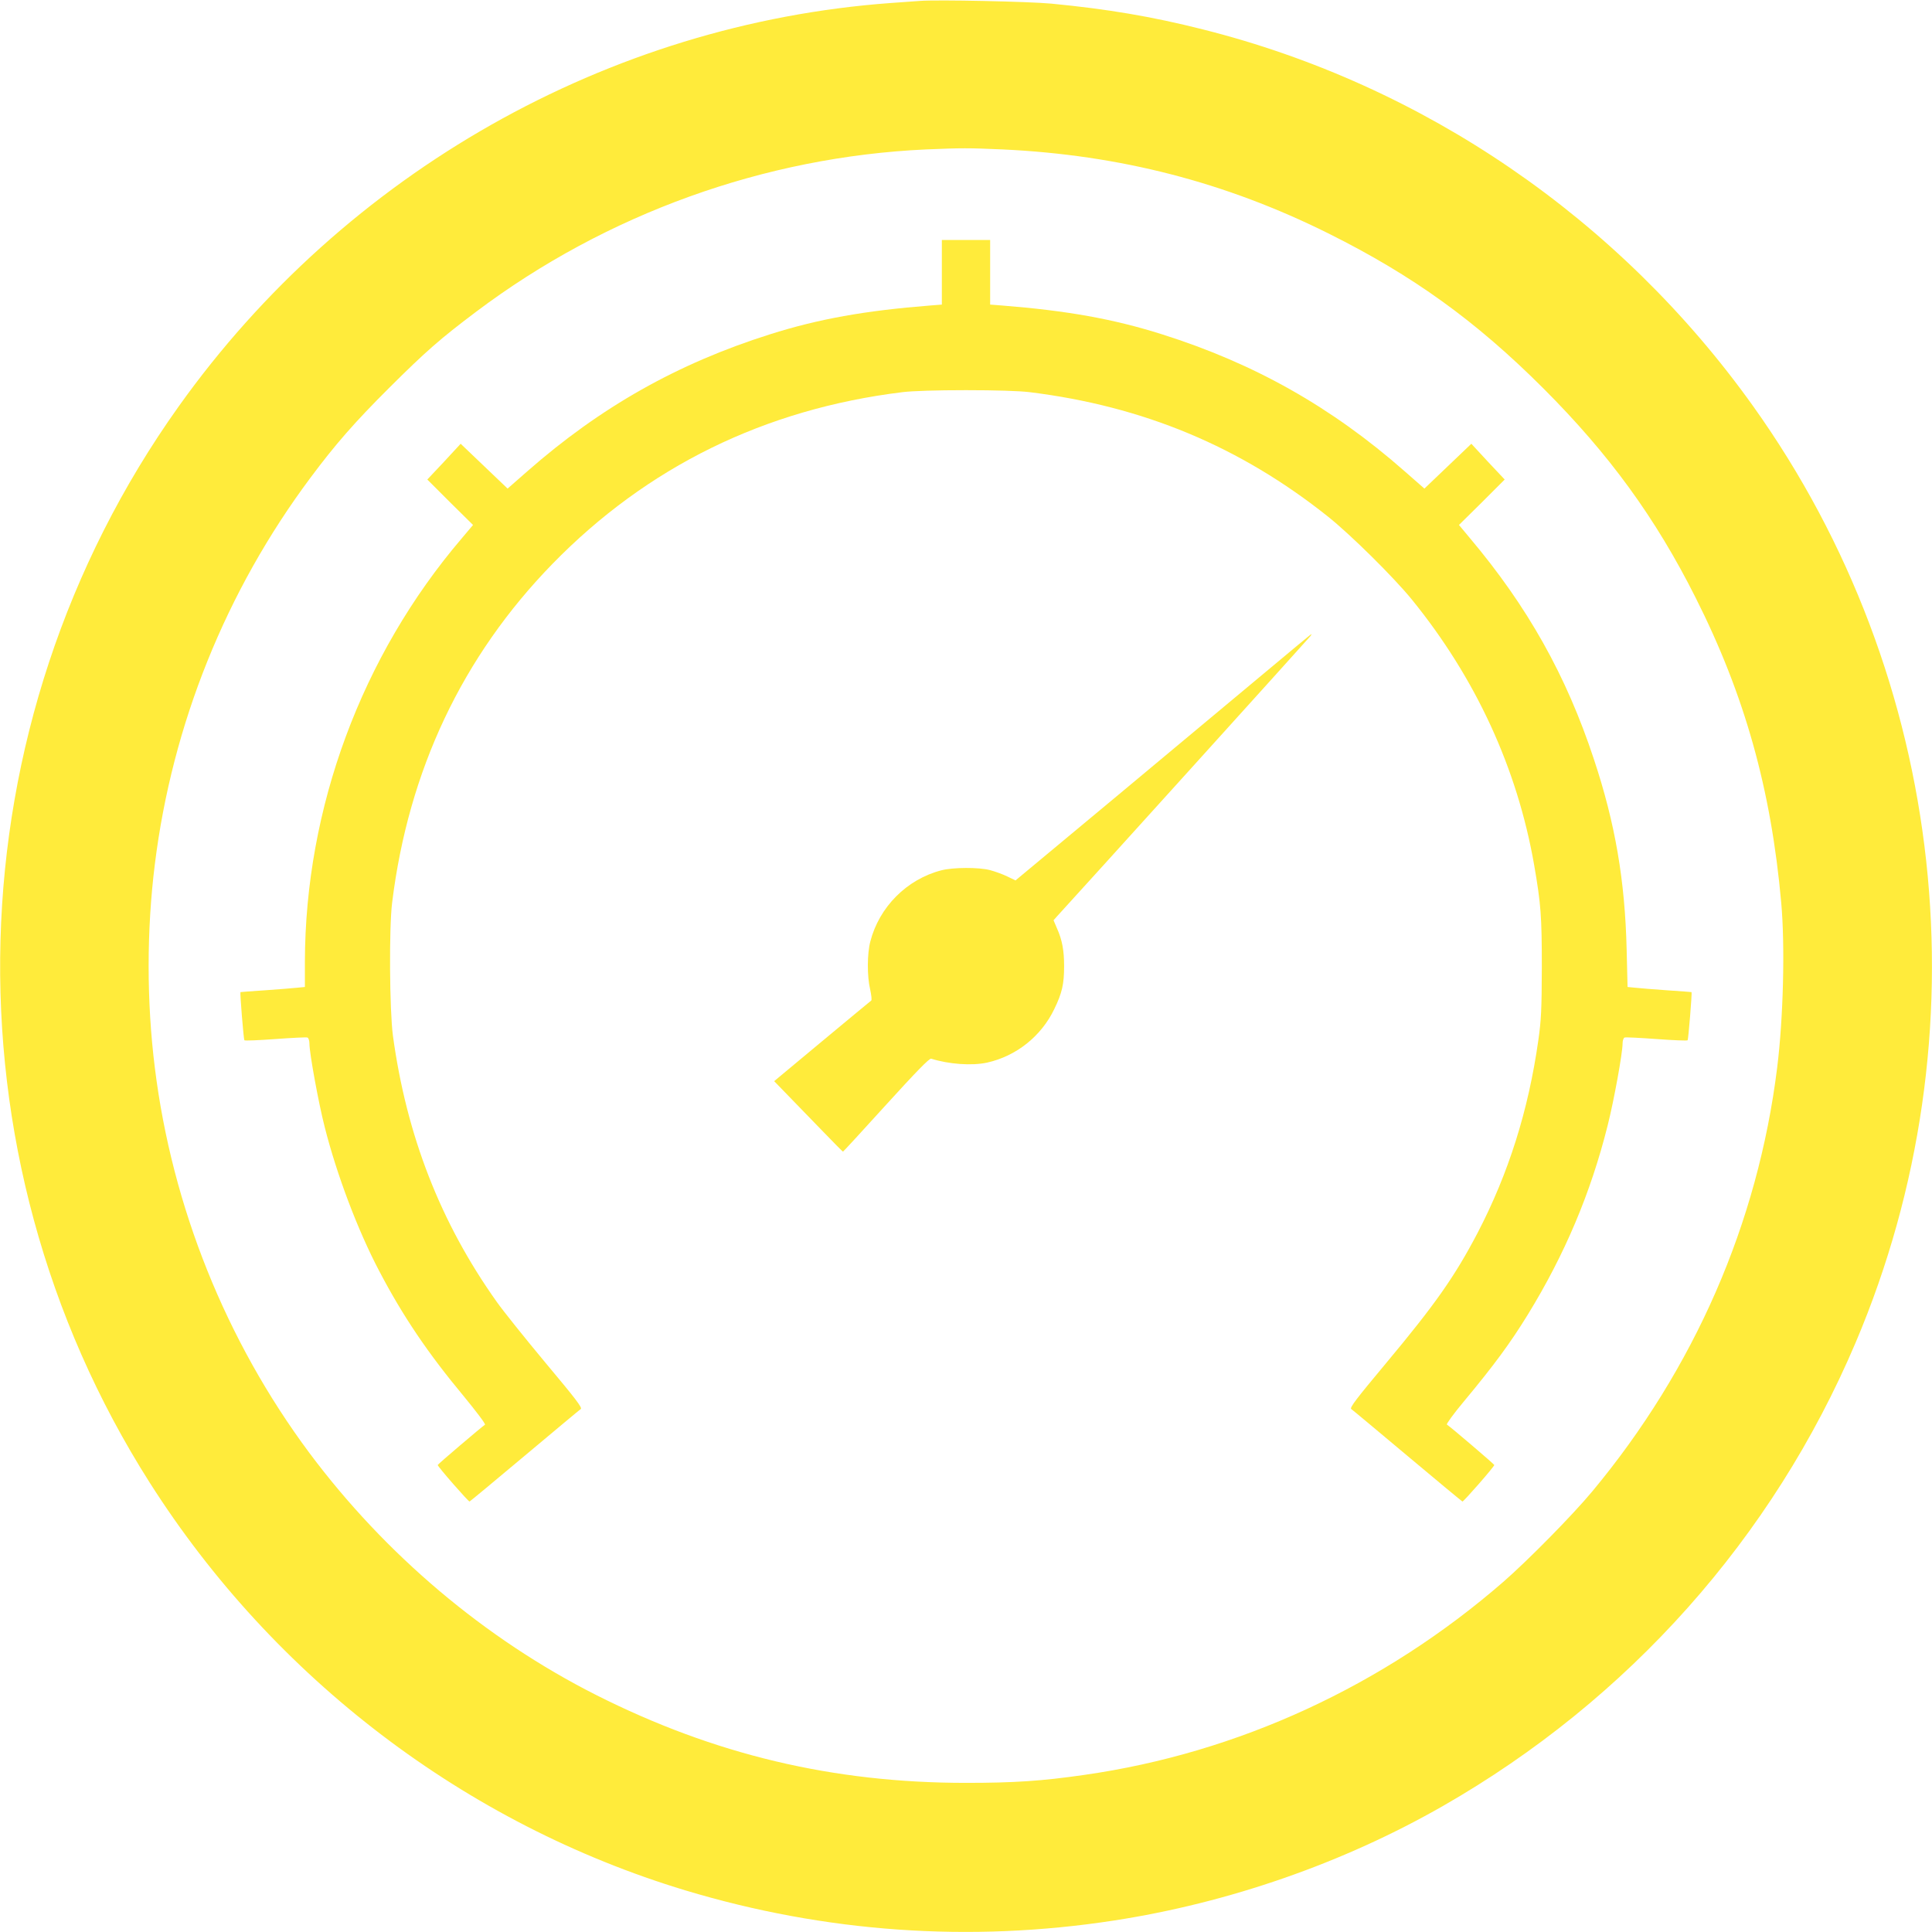
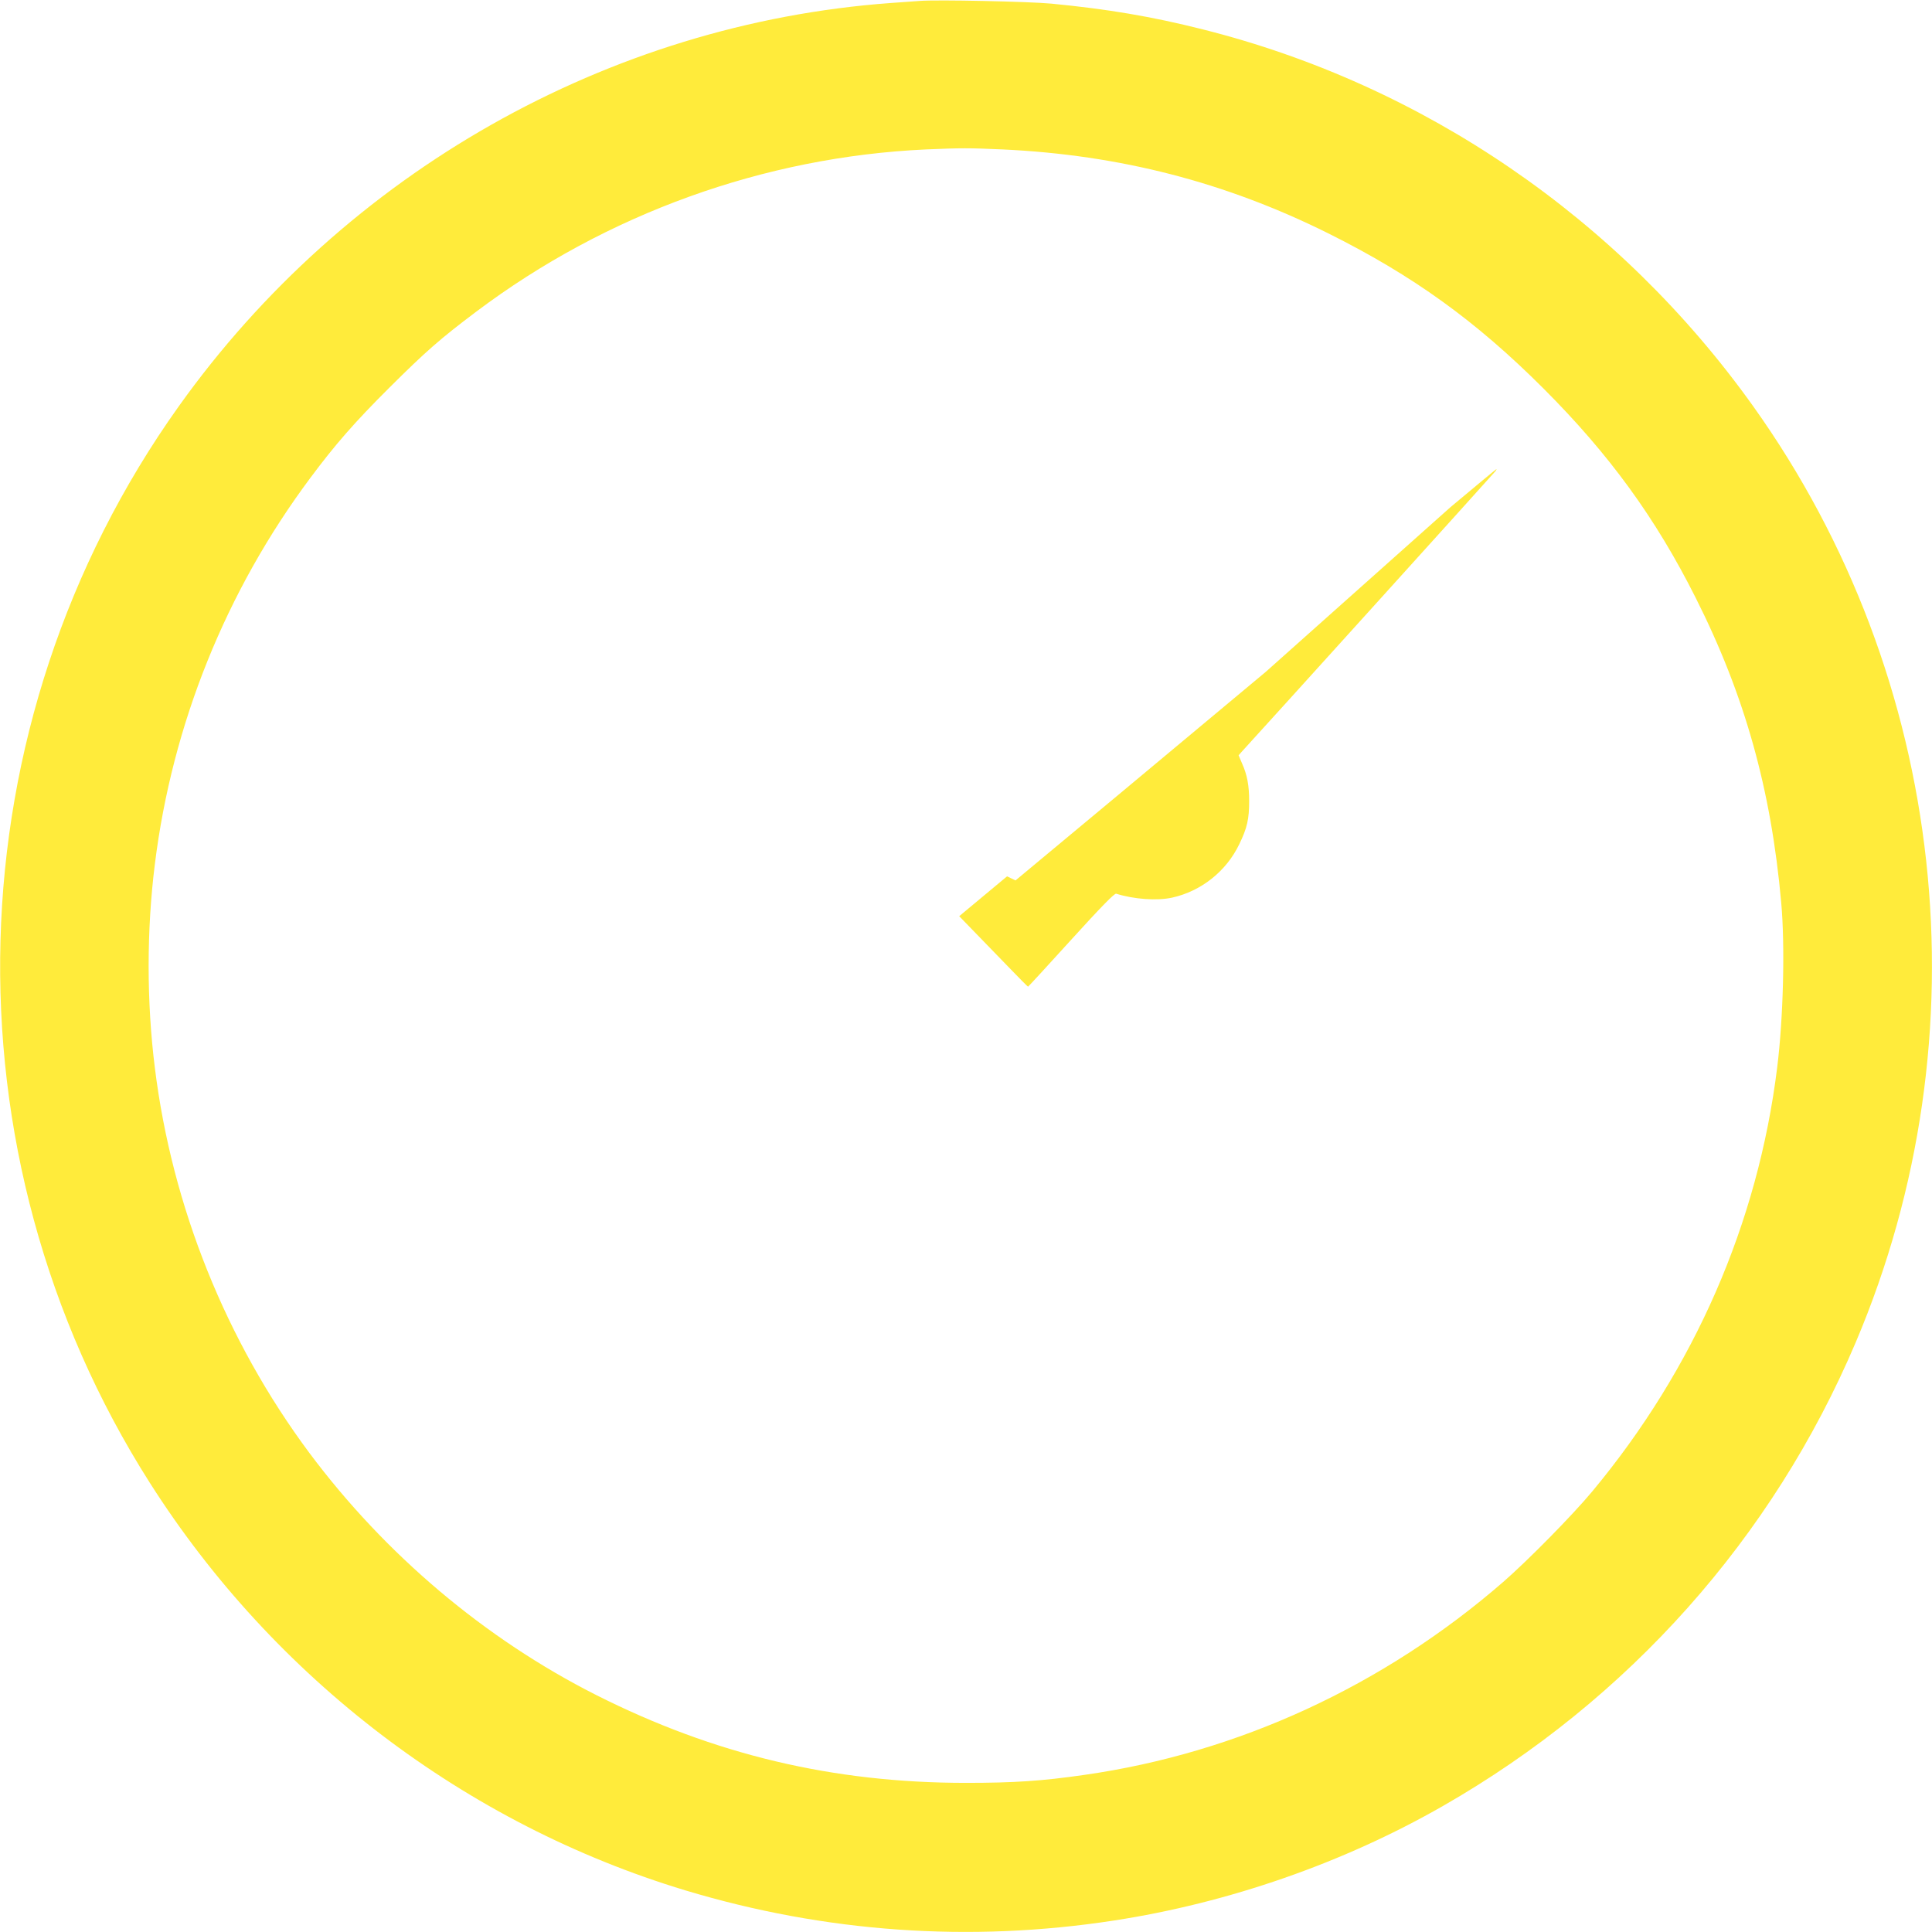
<svg xmlns="http://www.w3.org/2000/svg" version="1.0" width="1280pt" height="1280pt" viewBox="0 0 1280 1280" preserveAspectRatio="xMidYMid meet">
  <g transform="translate(0,1280) scale(0.1,-0.1)" fill="#ffeb3b" stroke="none">
    <path d="M6095 12794 c-27 -2 -115 -8 -195 -14 -1870 -137 -3611 -1123 -4715 -2671 -1505 -2110 -1582 -4947 -193 -7132 824 -1296 2092 -2261 3548 -2701 926 -279 1884 -347 2840 -200 761 117 1520 381 2180 759 1230 704 2185 1777 2734 3070 866 2040 607 4403 -679 6204 -886 1241 -2181 2128 -3645 2496 -340 86 -633 135 -1005 171 -150 14 -756 27 -870 18z m547 -984 c776 -36 1477 -217 2158 -556 560 -279 978 -580 1426 -1028 435 -435 743 -858 1008 -1386 325 -645 500 -1269 567 -2020 26 -288 14 -767 -27 -1095 -128 -1030 -548 -1992 -1224 -2805 -133 -160 -427 -458 -591 -601 -792 -688 -1757 -1133 -2774 -1278 -283 -41 -469 -53 -785 -53 -880 0 -1667 187 -2450 582 -738 373 -1398 931 -1901 1605 -552 742 -909 1630 -1023 2550 -55 438 -55 912 0 1350 115 926 471 1810 1031 2560 163 219 293 368 522 596 241 240 338 325 576 504 863 649 1910 1026 2980 1075 238 10 281 10 507 0z" />
-     <path d="M6240 10996 l0 -214 -77 -6 c-431 -34 -740 -89 -1062 -191 -611 -193 -1123 -482 -1608 -908 l-130 -114 -155 148 -156 149 -110 -119 -111 -118 151 -151 152 -150 -75 -89 c-664 -778 -1037 -1786 -1039 -2805 l0 -167 -52 -5 c-29 -3 -125 -11 -213 -17 -88 -6 -161 -11 -162 -12 -4 -5 21 -313 26 -319 3 -4 96 0 205 8 110 8 205 13 213 10 7 -3 13 -20 13 -40 0 -63 60 -392 101 -552 80 -317 220 -686 361 -954 156 -298 322 -544 561 -831 82 -100 146 -184 140 -188 -25 -17 -313 -262 -313 -267 0 -11 204 -244 211 -242 4 2 169 138 365 303 197 165 364 305 372 310 11 9 -37 71 -233 305 -135 162 -281 344 -324 405 -372 523 -598 1102 -688 1765 -22 168 -26 712 -5 880 108 876 465 1631 1062 2244 627 643 1406 1026 2320 1138 66 8 223 13 420 13 197 0 354 -5 420 -13 755 -93 1397 -361 1980 -826 150 -120 433 -400 553 -547 423 -520 699 -1118 811 -1759 45 -260 51 -338 51 -680 -1 -280 -4 -347 -23 -481 -66 -466 -197 -882 -403 -1278 -151 -288 -279 -471 -609 -866 -192 -230 -239 -291 -228 -300 8 -5 175 -145 372 -310 196 -165 361 -301 365 -303 7 -2 211 231 211 242 0 5 -288 251 -314 268 -5 3 44 71 110 150 203 244 309 388 426 578 245 399 417 806 529 1253 42 166 99 481 99 543 0 20 6 37 13 40 8 3 103 -2 213 -10 109 -8 202 -12 205 -8 5 6 30 314 26 319 -1 1 -74 6 -162 12 -88 6 -183 14 -211 17 l-51 5 -6 247 c-11 459 -76 838 -217 1262 -183 555 -439 1011 -824 1468 l-70 84 152 150 151 151 -111 118 -110 119 -156 -149 -155 -148 -130 114 c-484 426 -997 715 -1608 908 -322 102 -631 157 -1061 191 l-78 6 0 214 0 214 -160 0 -160 0 0 -214z" />
-     <path d="M8385 8348 c-165 -138 -605 -505 -978 -816 l-679 -565 -56 27 c-31 15 -82 33 -112 41 -74 20 -246 19 -323 -1 -229 -59 -412 -243 -471 -472 -21 -80 -22 -229 -1 -317 8 -38 12 -71 7 -74 -5 -3 -151 -125 -326 -270 l-317 -264 98 -101 c54 -56 156 -161 226 -233 70 -73 130 -133 132 -133 2 0 131 140 286 311 198 218 287 309 298 305 118 -37 270 -48 371 -26 193 43 359 175 445 355 52 107 65 166 65 285 0 103 -13 173 -47 249 l-23 54 23 26 c121 131 1675 1850 1681 1859 4 7 6 12 4 11 -2 0 -138 -113 -303 -251z" />
+     <path d="M8385 8348 c-165 -138 -605 -505 -978 -816 l-679 -565 -56 27 l-317 -264 98 -101 c54 -56 156 -161 226 -233 70 -73 130 -133 132 -133 2 0 131 140 286 311 198 218 287 309 298 305 118 -37 270 -48 371 -26 193 43 359 175 445 355 52 107 65 166 65 285 0 103 -13 173 -47 249 l-23 54 23 26 c121 131 1675 1850 1681 1859 4 7 6 12 4 11 -2 0 -138 -113 -303 -251z" />
  </g>
</svg>